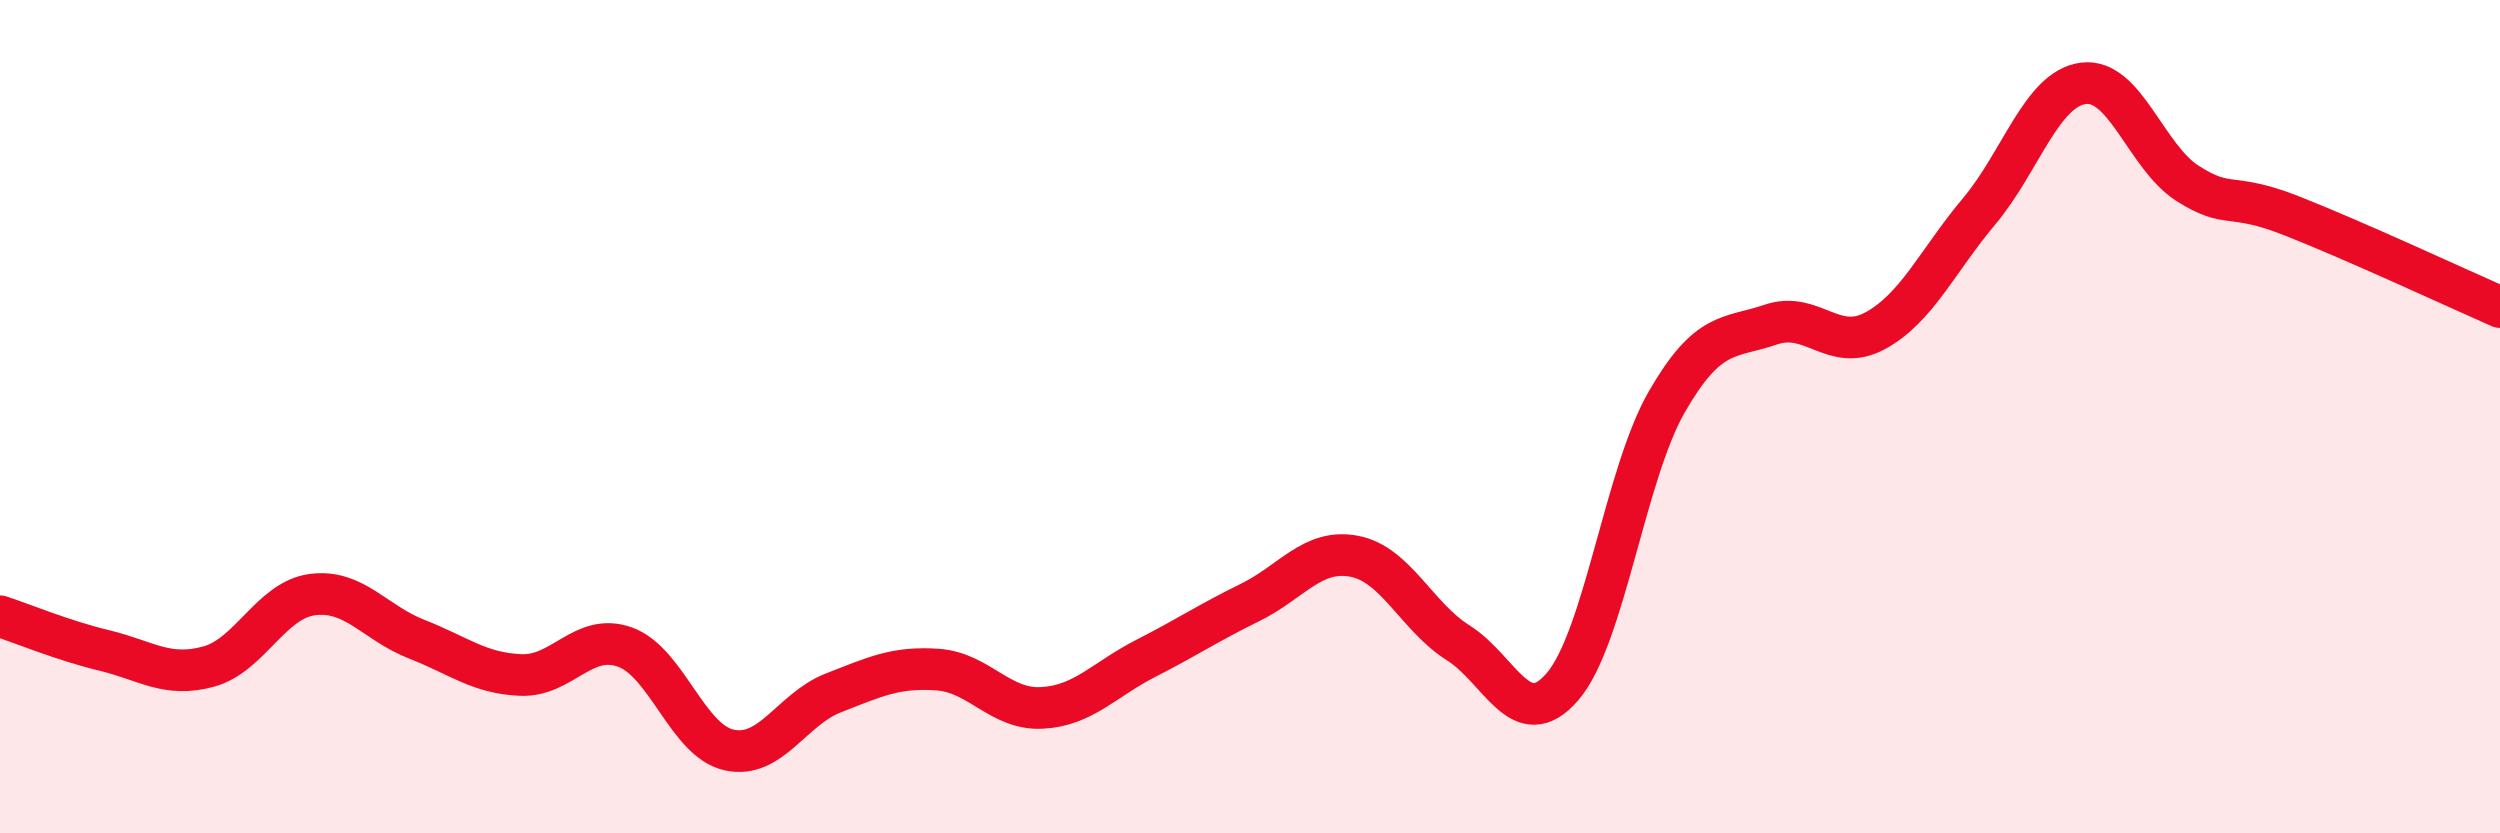
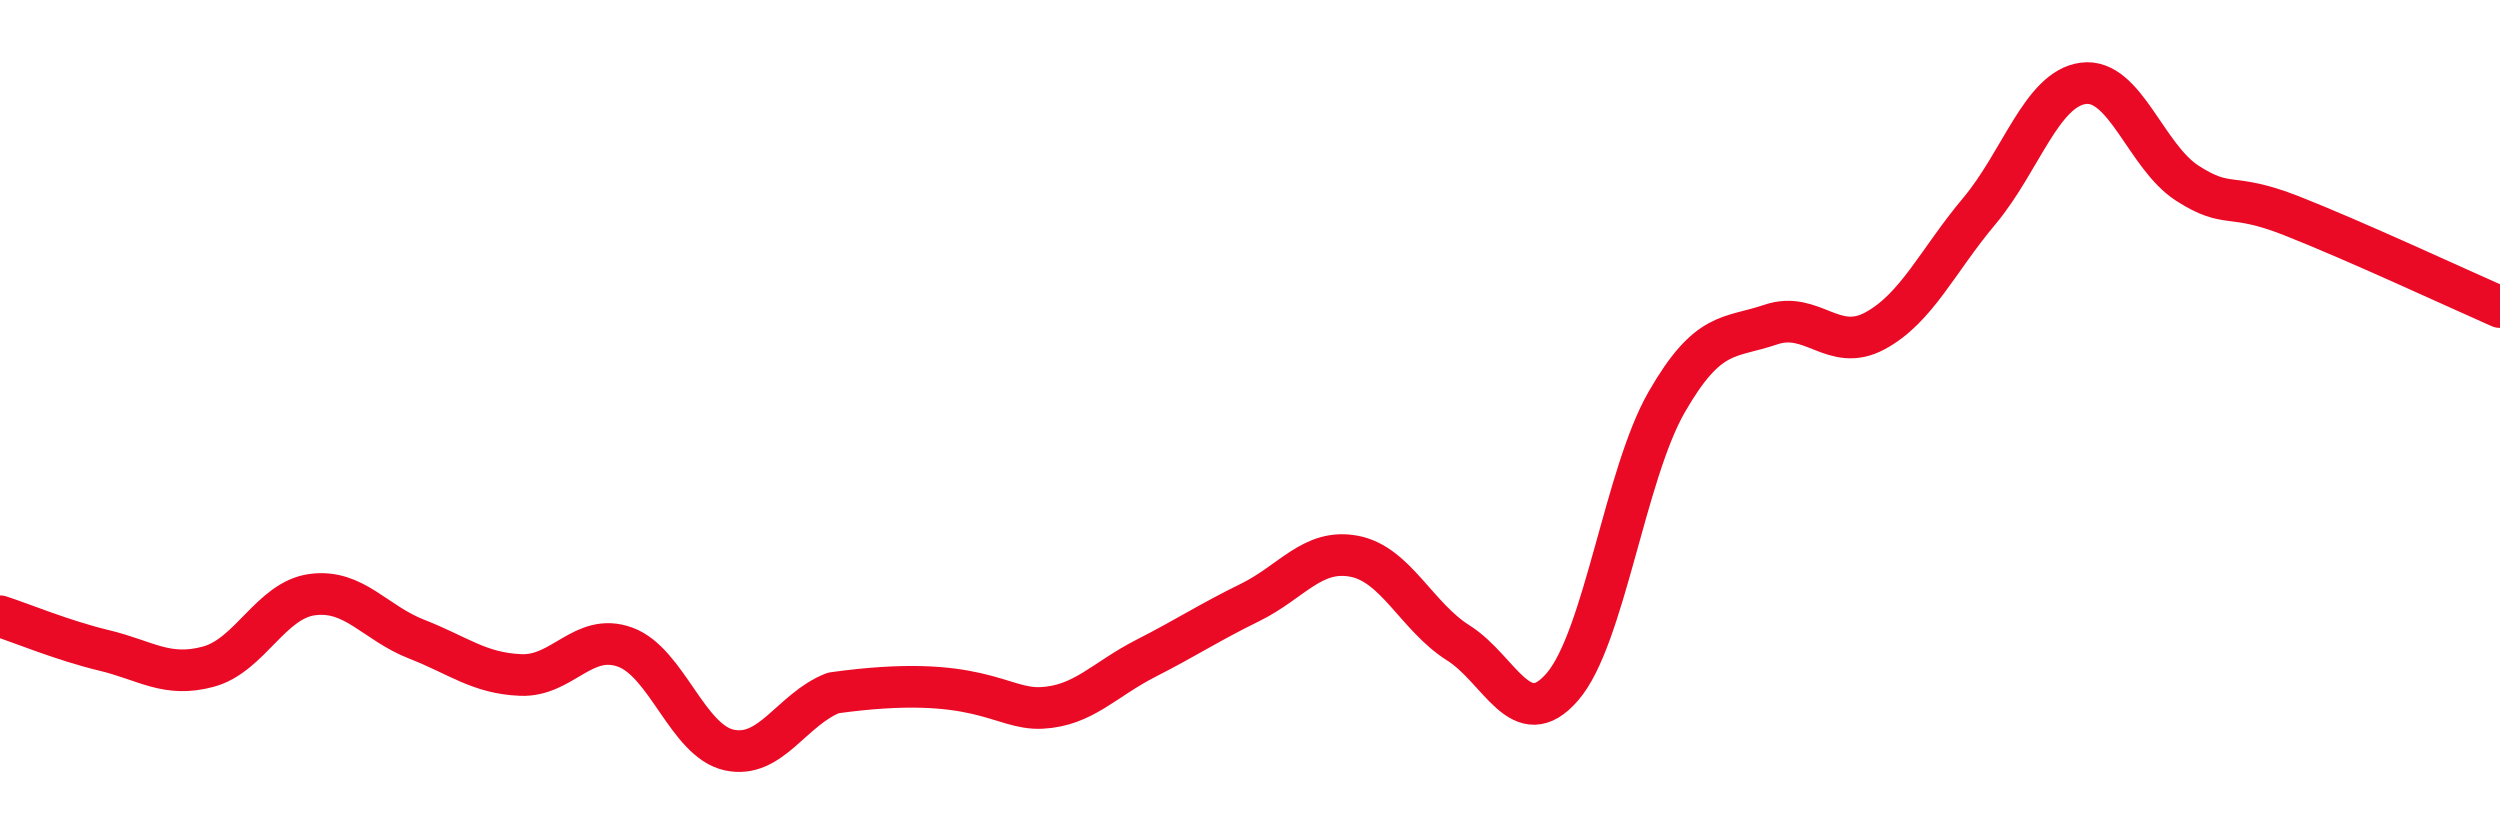
<svg xmlns="http://www.w3.org/2000/svg" width="60" height="20" viewBox="0 0 60 20">
-   <path d="M 0,14.79 C 0.5,14.95 1.5,15.37 2.5,15.61 C 3.5,15.85 4,16.27 5,16 C 6,15.73 6.5,14.4 7.5,14.27 C 8.5,14.14 9,14.95 10,15.34 C 11,15.73 11.5,16.16 12.5,16.2 C 13.5,16.24 14,15.17 15,15.53 C 16,15.89 16.5,17.78 17.5,18 C 18.5,18.22 19,17.02 20,16.63 C 21,16.24 21.5,16 22.5,16.07 C 23.5,16.14 24,17.04 25,16.99 C 26,16.94 26.5,16.31 27.5,15.8 C 28.5,15.29 29,14.95 30,14.46 C 31,13.97 31.5,13.16 32.5,13.35 C 33.5,13.54 34,14.8 35,15.43 C 36,16.06 36.5,17.64 37.5,16.48 C 38.5,15.32 39,11.39 40,9.65 C 41,7.91 41.5,8.13 42.5,7.79 C 43.5,7.45 44,8.48 45,7.94 C 46,7.4 46.5,6.26 47.5,5.07 C 48.5,3.88 49,2.13 50,2 C 51,1.87 51.5,3.76 52.5,4.4 C 53.5,5.04 53.5,4.59 55,5.18 C 56.5,5.77 59,6.93 60,7.37L60 20L0 20Z" fill="#EB0A25" opacity="0.1" stroke-linecap="round" stroke-linejoin="round" />
-   <path d="M 0,14.79 C 0.5,14.95 1.5,15.37 2.5,15.61 C 3.5,15.85 4,16.27 5,16 C 6,15.73 6.5,14.4 7.5,14.27 C 8.5,14.14 9,14.95 10,15.34 C 11,15.73 11.5,16.16 12.5,16.2 C 13.5,16.24 14,15.17 15,15.53 C 16,15.89 16.5,17.78 17.5,18 C 18.5,18.22 19,17.02 20,16.63 C 21,16.24 21.5,16 22.5,16.07 C 23.5,16.14 24,17.04 25,16.99 C 26,16.94 26.5,16.31 27.5,15.8 C 28.5,15.29 29,14.95 30,14.46 C 31,13.97 31.5,13.16 32.5,13.35 C 33.5,13.54 34,14.8 35,15.43 C 36,16.06 36.5,17.64 37.5,16.48 C 38.5,15.32 39,11.39 40,9.65 C 41,7.91 41.5,8.13 42.5,7.79 C 43.5,7.45 44,8.48 45,7.94 C 46,7.4 46.5,6.26 47.5,5.07 C 48.5,3.88 49,2.13 50,2 C 51,1.87 51.5,3.76 52.5,4.4 C 53.5,5.04 53.5,4.59 55,5.18 C 56.5,5.77 59,6.93 60,7.37" stroke="#EB0A25" stroke-width="1" fill="none" stroke-linecap="round" stroke-linejoin="round" />
+   <path d="M 0,14.79 C 0.5,14.95 1.5,15.37 2.5,15.61 C 3.5,15.85 4,16.27 5,16 C 6,15.73 6.5,14.4 7.5,14.27 C 8.5,14.14 9,14.95 10,15.34 C 11,15.73 11.5,16.16 12.5,16.2 C 13.5,16.24 14,15.17 15,15.53 C 16,15.89 16.5,17.78 17.5,18 C 18.5,18.22 19,17.02 20,16.63 C 23.5,16.14 24,17.04 25,16.99 C 26,16.94 26.5,16.31 27.5,15.8 C 28.5,15.29 29,14.95 30,14.46 C 31,13.97 31.5,13.16 32.5,13.35 C 33.5,13.54 34,14.8 35,15.43 C 36,16.06 36.5,17.64 37.5,16.48 C 38.5,15.32 39,11.39 40,9.65 C 41,7.91 41.5,8.13 42.5,7.79 C 43.5,7.45 44,8.48 45,7.94 C 46,7.4 46.5,6.26 47.5,5.07 C 48.5,3.88 49,2.13 50,2 C 51,1.87 51.5,3.76 52.5,4.4 C 53.5,5.04 53.5,4.59 55,5.18 C 56.5,5.77 59,6.93 60,7.37" stroke="#EB0A25" stroke-width="1" fill="none" stroke-linecap="round" stroke-linejoin="round" />
</svg>